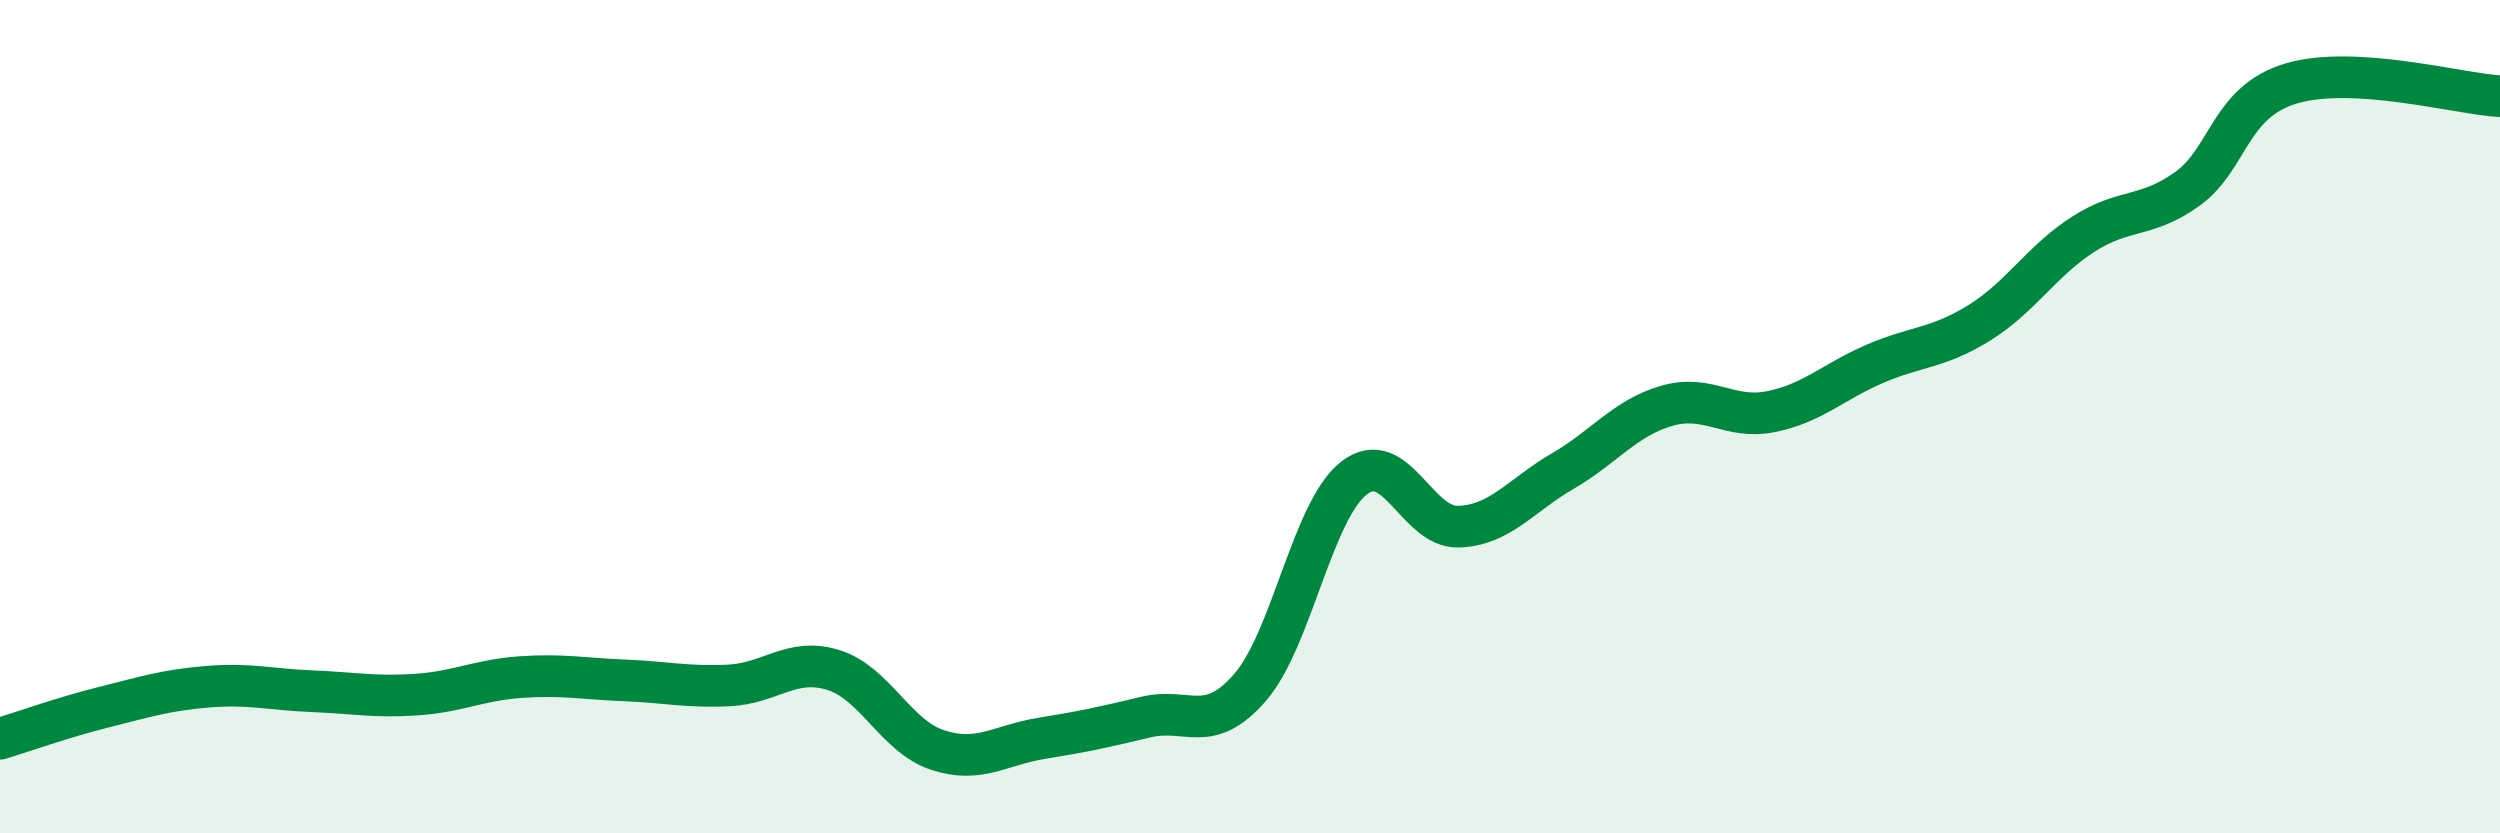
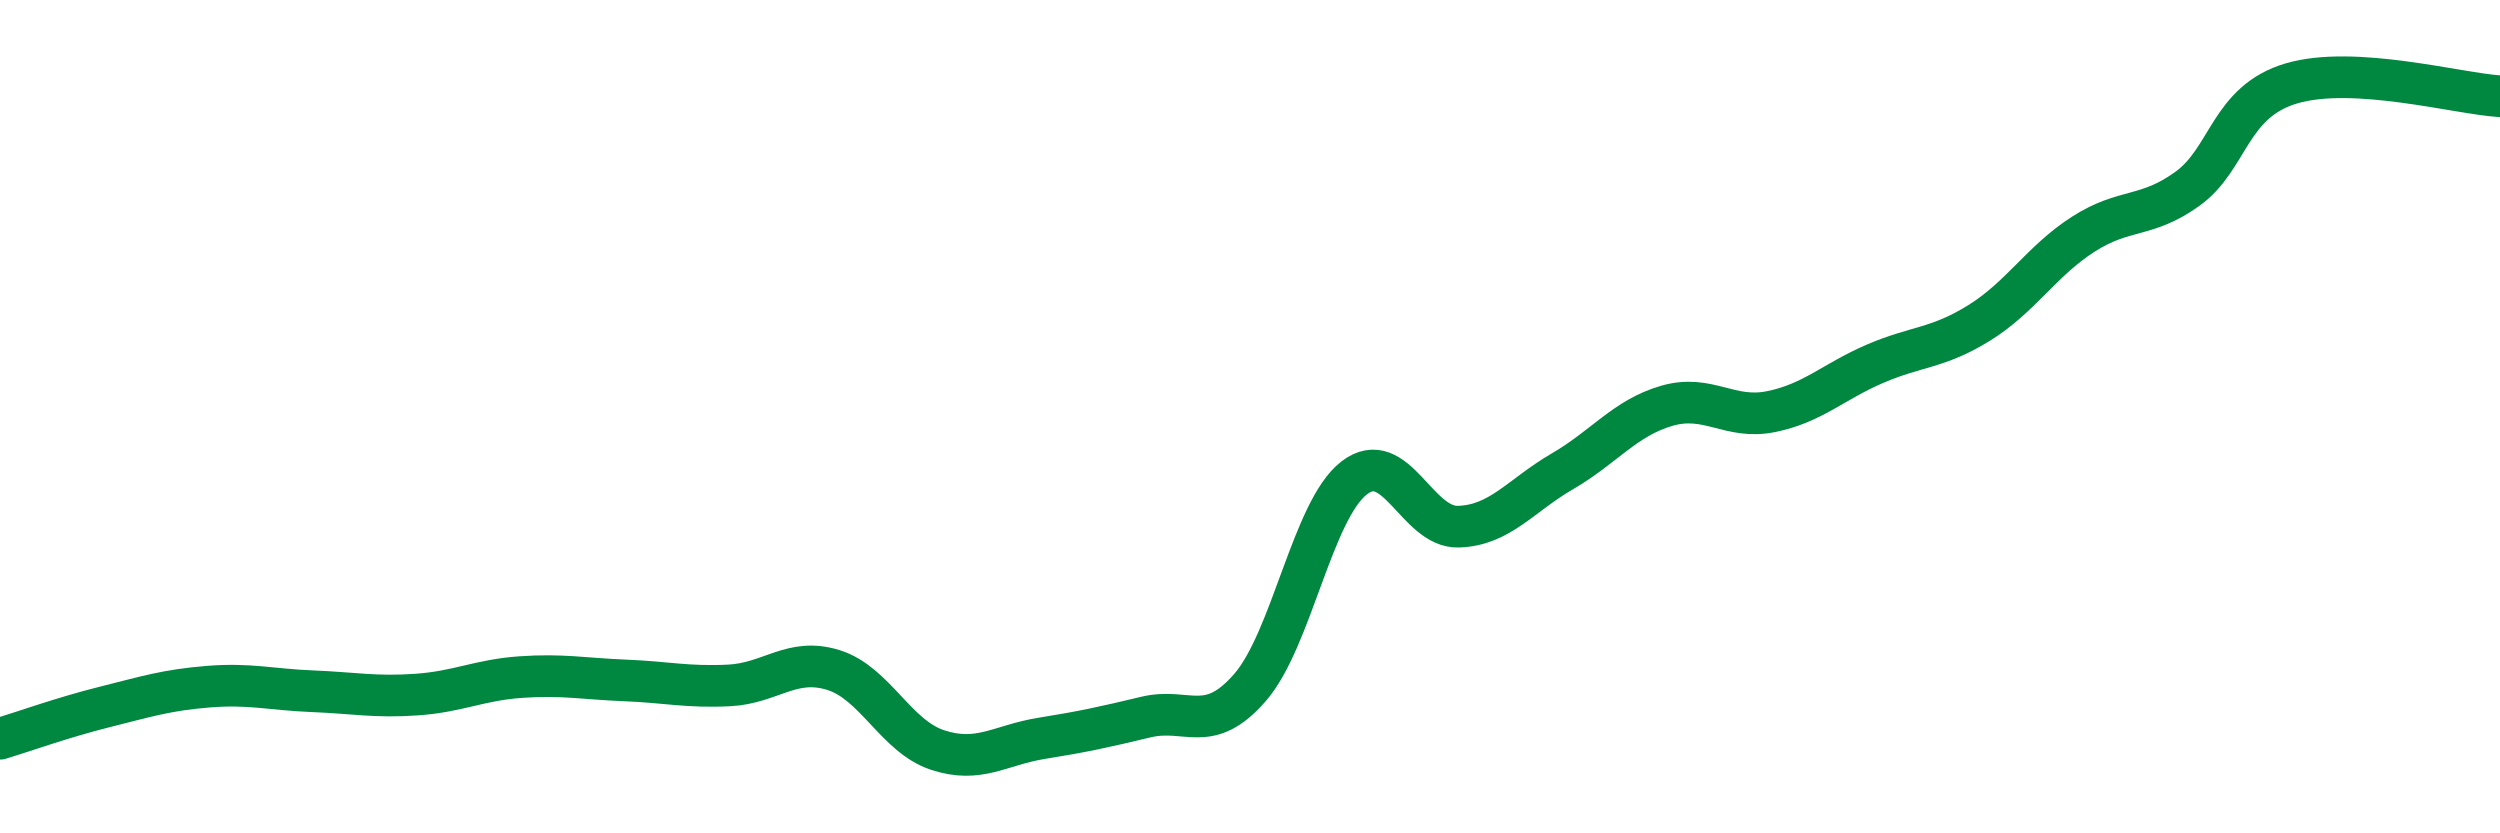
<svg xmlns="http://www.w3.org/2000/svg" width="60" height="20" viewBox="0 0 60 20">
-   <path d="M 0,17.73 C 0.5,17.58 1.5,17.22 2.5,16.97 C 3.5,16.72 4,16.56 5,16.48 C 6,16.4 6.5,16.55 7.5,16.59 C 8.5,16.63 9,16.74 10,16.67 C 11,16.6 11.5,16.32 12.5,16.25 C 13.5,16.18 14,16.29 15,16.33 C 16,16.37 16.5,16.5 17.5,16.45 C 18.5,16.4 19,15.77 20,16.08 C 21,16.39 21.5,17.67 22.5,18 C 23.5,18.33 24,17.88 25,17.72 C 26,17.56 26.5,17.45 27.5,17.21 C 28.5,16.97 29,17.65 30,16.5 C 31,15.35 31.5,12.24 32.5,11.47 C 33.5,10.7 34,12.67 35,12.64 C 36,12.61 36.5,11.89 37.5,11.31 C 38.5,10.73 39,10.03 40,9.74 C 41,9.45 41.5,10.08 42.5,9.88 C 43.5,9.68 44,9.16 45,8.73 C 46,8.3 46.5,8.37 47.5,7.75 C 48.5,7.13 49,6.26 50,5.62 C 51,4.98 51.5,5.25 52.5,4.53 C 53.5,3.81 53.5,2.44 55,2 C 56.5,1.56 59,2.25 60,2.31L60 20L0 20Z" fill="#008740" opacity="0.1" stroke-linecap="round" stroke-linejoin="round" />
  <path d="M 0,17.73 C 0.5,17.58 1.5,17.22 2.5,16.97 C 3.5,16.72 4,16.56 5,16.48 C 6,16.4 6.5,16.55 7.5,16.59 C 8.5,16.63 9,16.74 10,16.67 C 11,16.6 11.5,16.32 12.5,16.25 C 13.5,16.18 14,16.29 15,16.33 C 16,16.37 16.5,16.5 17.5,16.45 C 18.5,16.4 19,15.77 20,16.08 C 21,16.39 21.5,17.67 22.5,18 C 23.5,18.33 24,17.88 25,17.72 C 26,17.56 26.5,17.45 27.5,17.21 C 28.5,16.97 29,17.65 30,16.5 C 31,15.35 31.5,12.24 32.5,11.47 C 33.5,10.7 34,12.67 35,12.64 C 36,12.61 36.5,11.89 37.5,11.31 C 38.5,10.73 39,10.03 40,9.74 C 41,9.45 41.5,10.08 42.5,9.88 C 43.5,9.68 44,9.16 45,8.73 C 46,8.3 46.5,8.37 47.5,7.75 C 48.5,7.13 49,6.26 50,5.62 C 51,4.98 51.5,5.25 52.5,4.53 C 53.5,3.81 53.5,2.44 55,2 C 56.5,1.56 59,2.25 60,2.31" stroke="#008740" stroke-width="1" fill="none" stroke-linecap="round" stroke-linejoin="round" />
</svg>